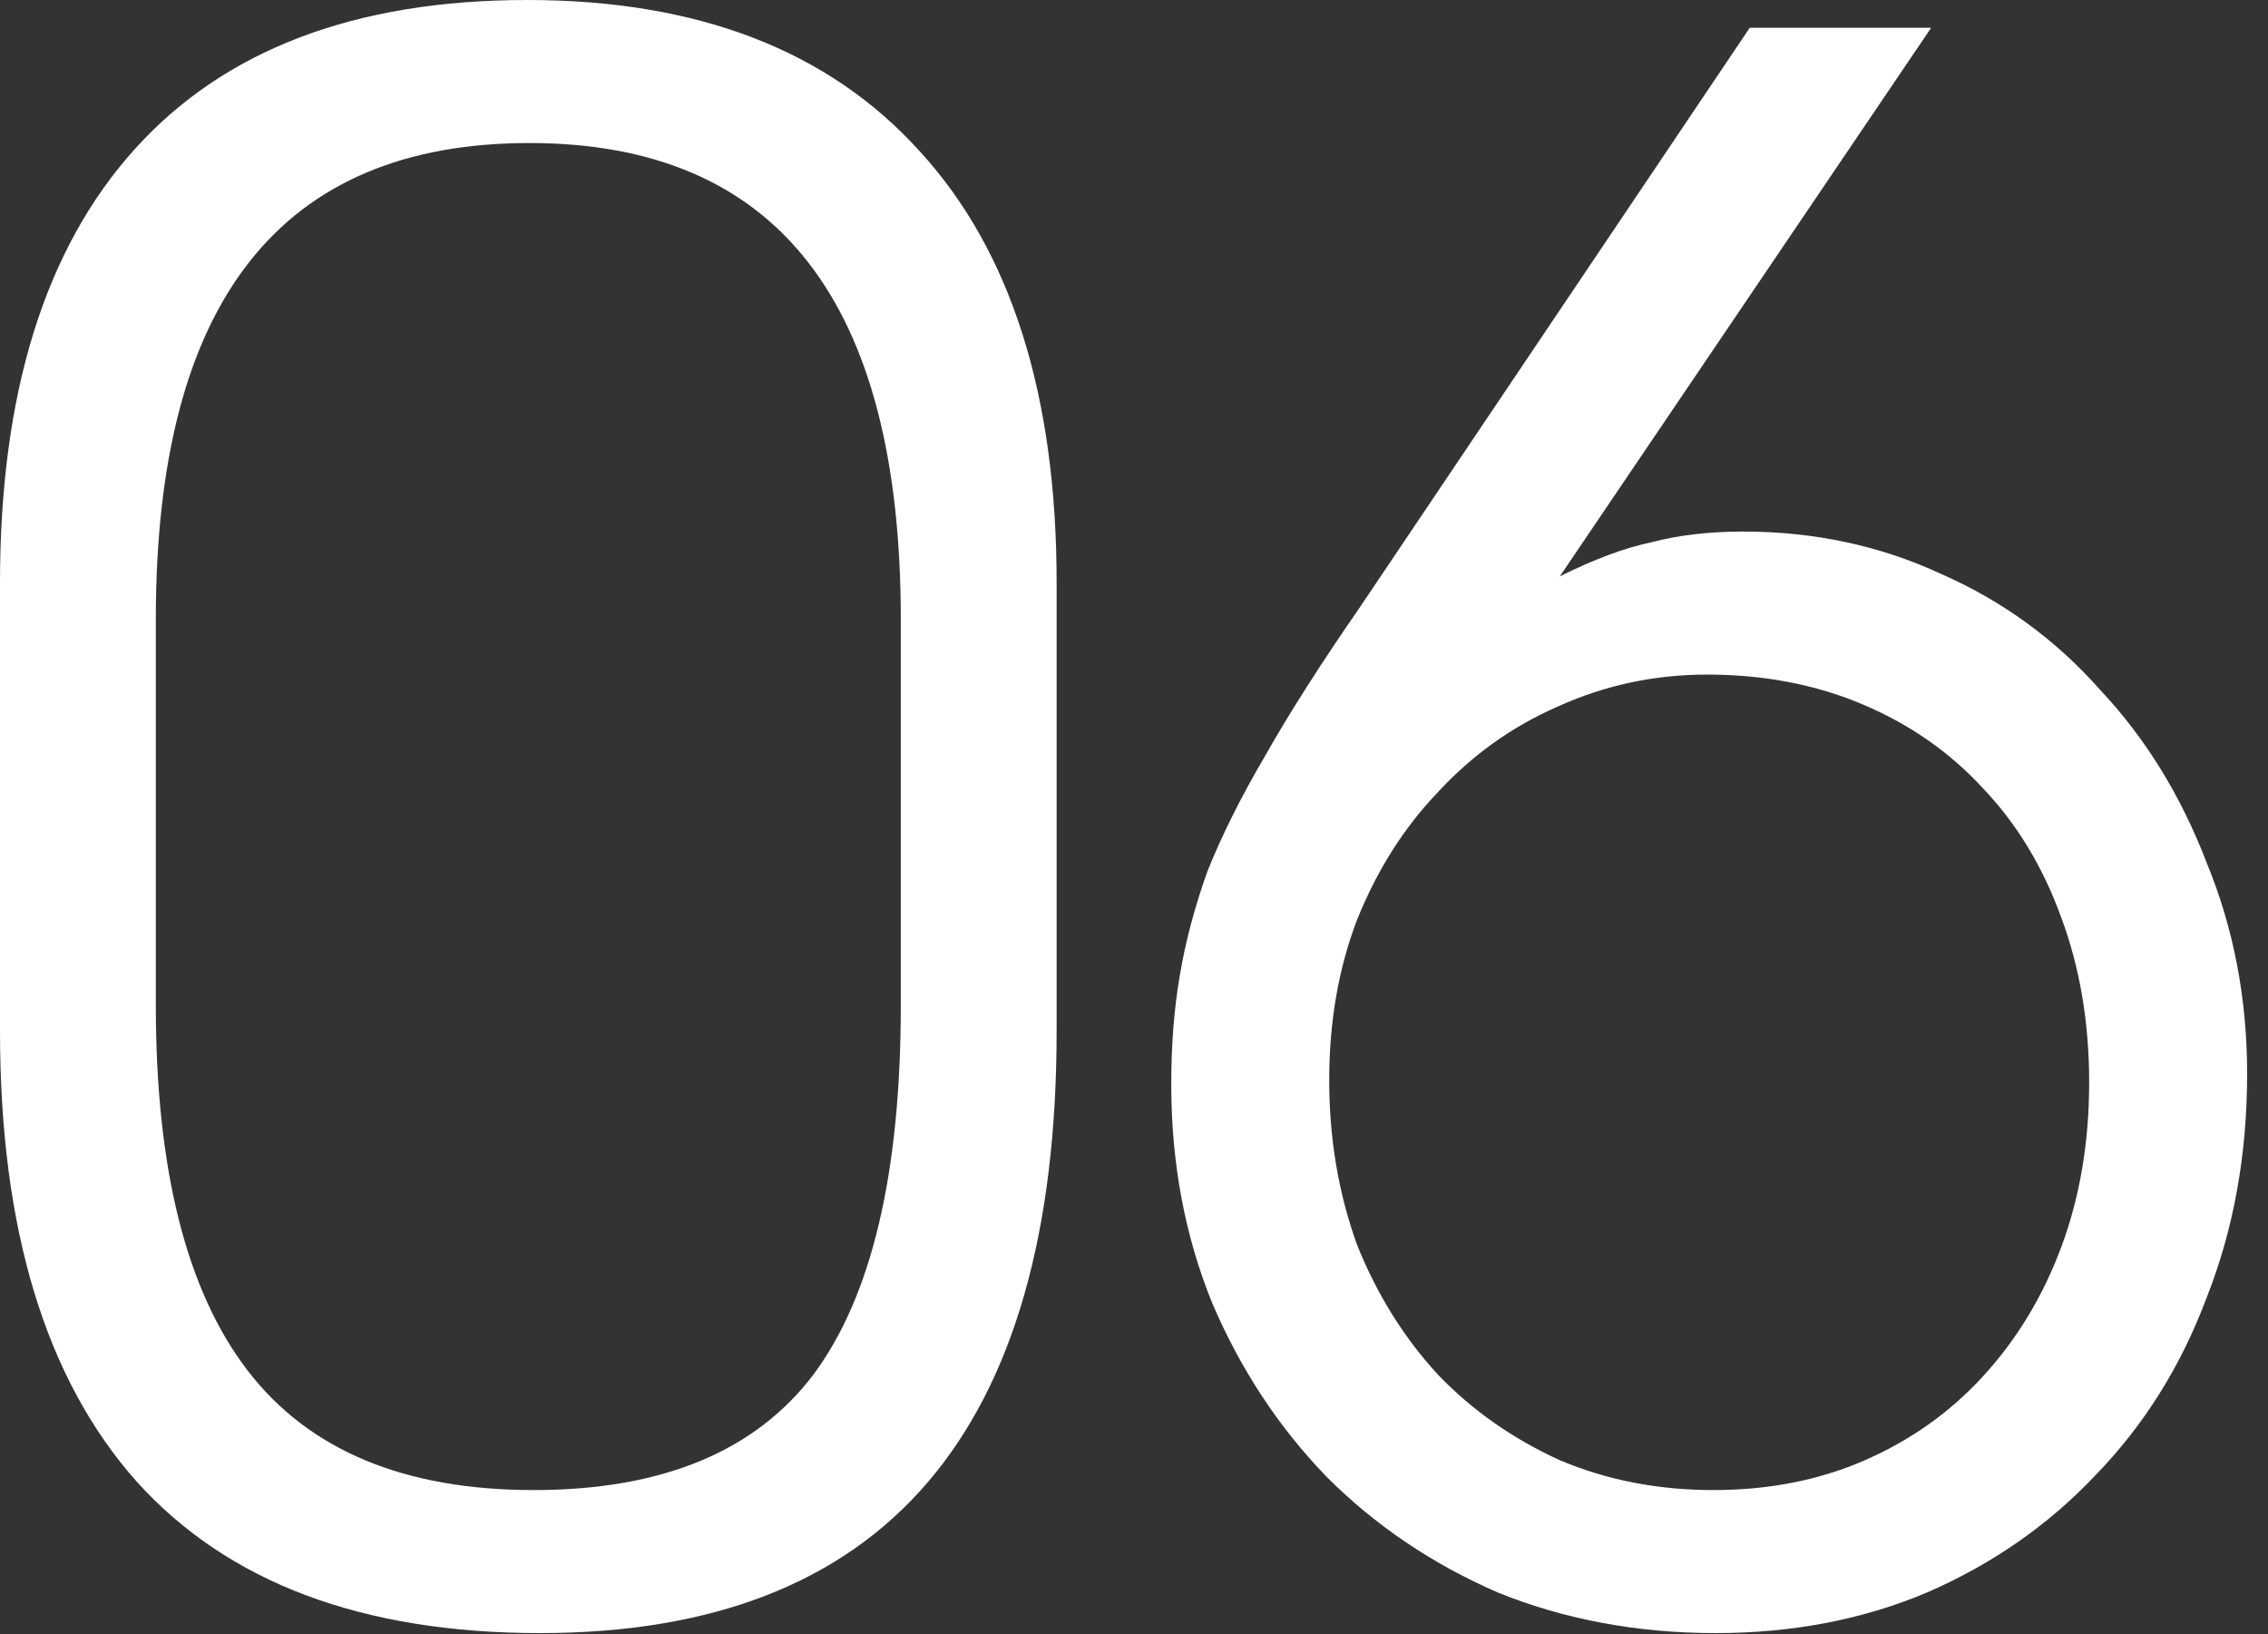
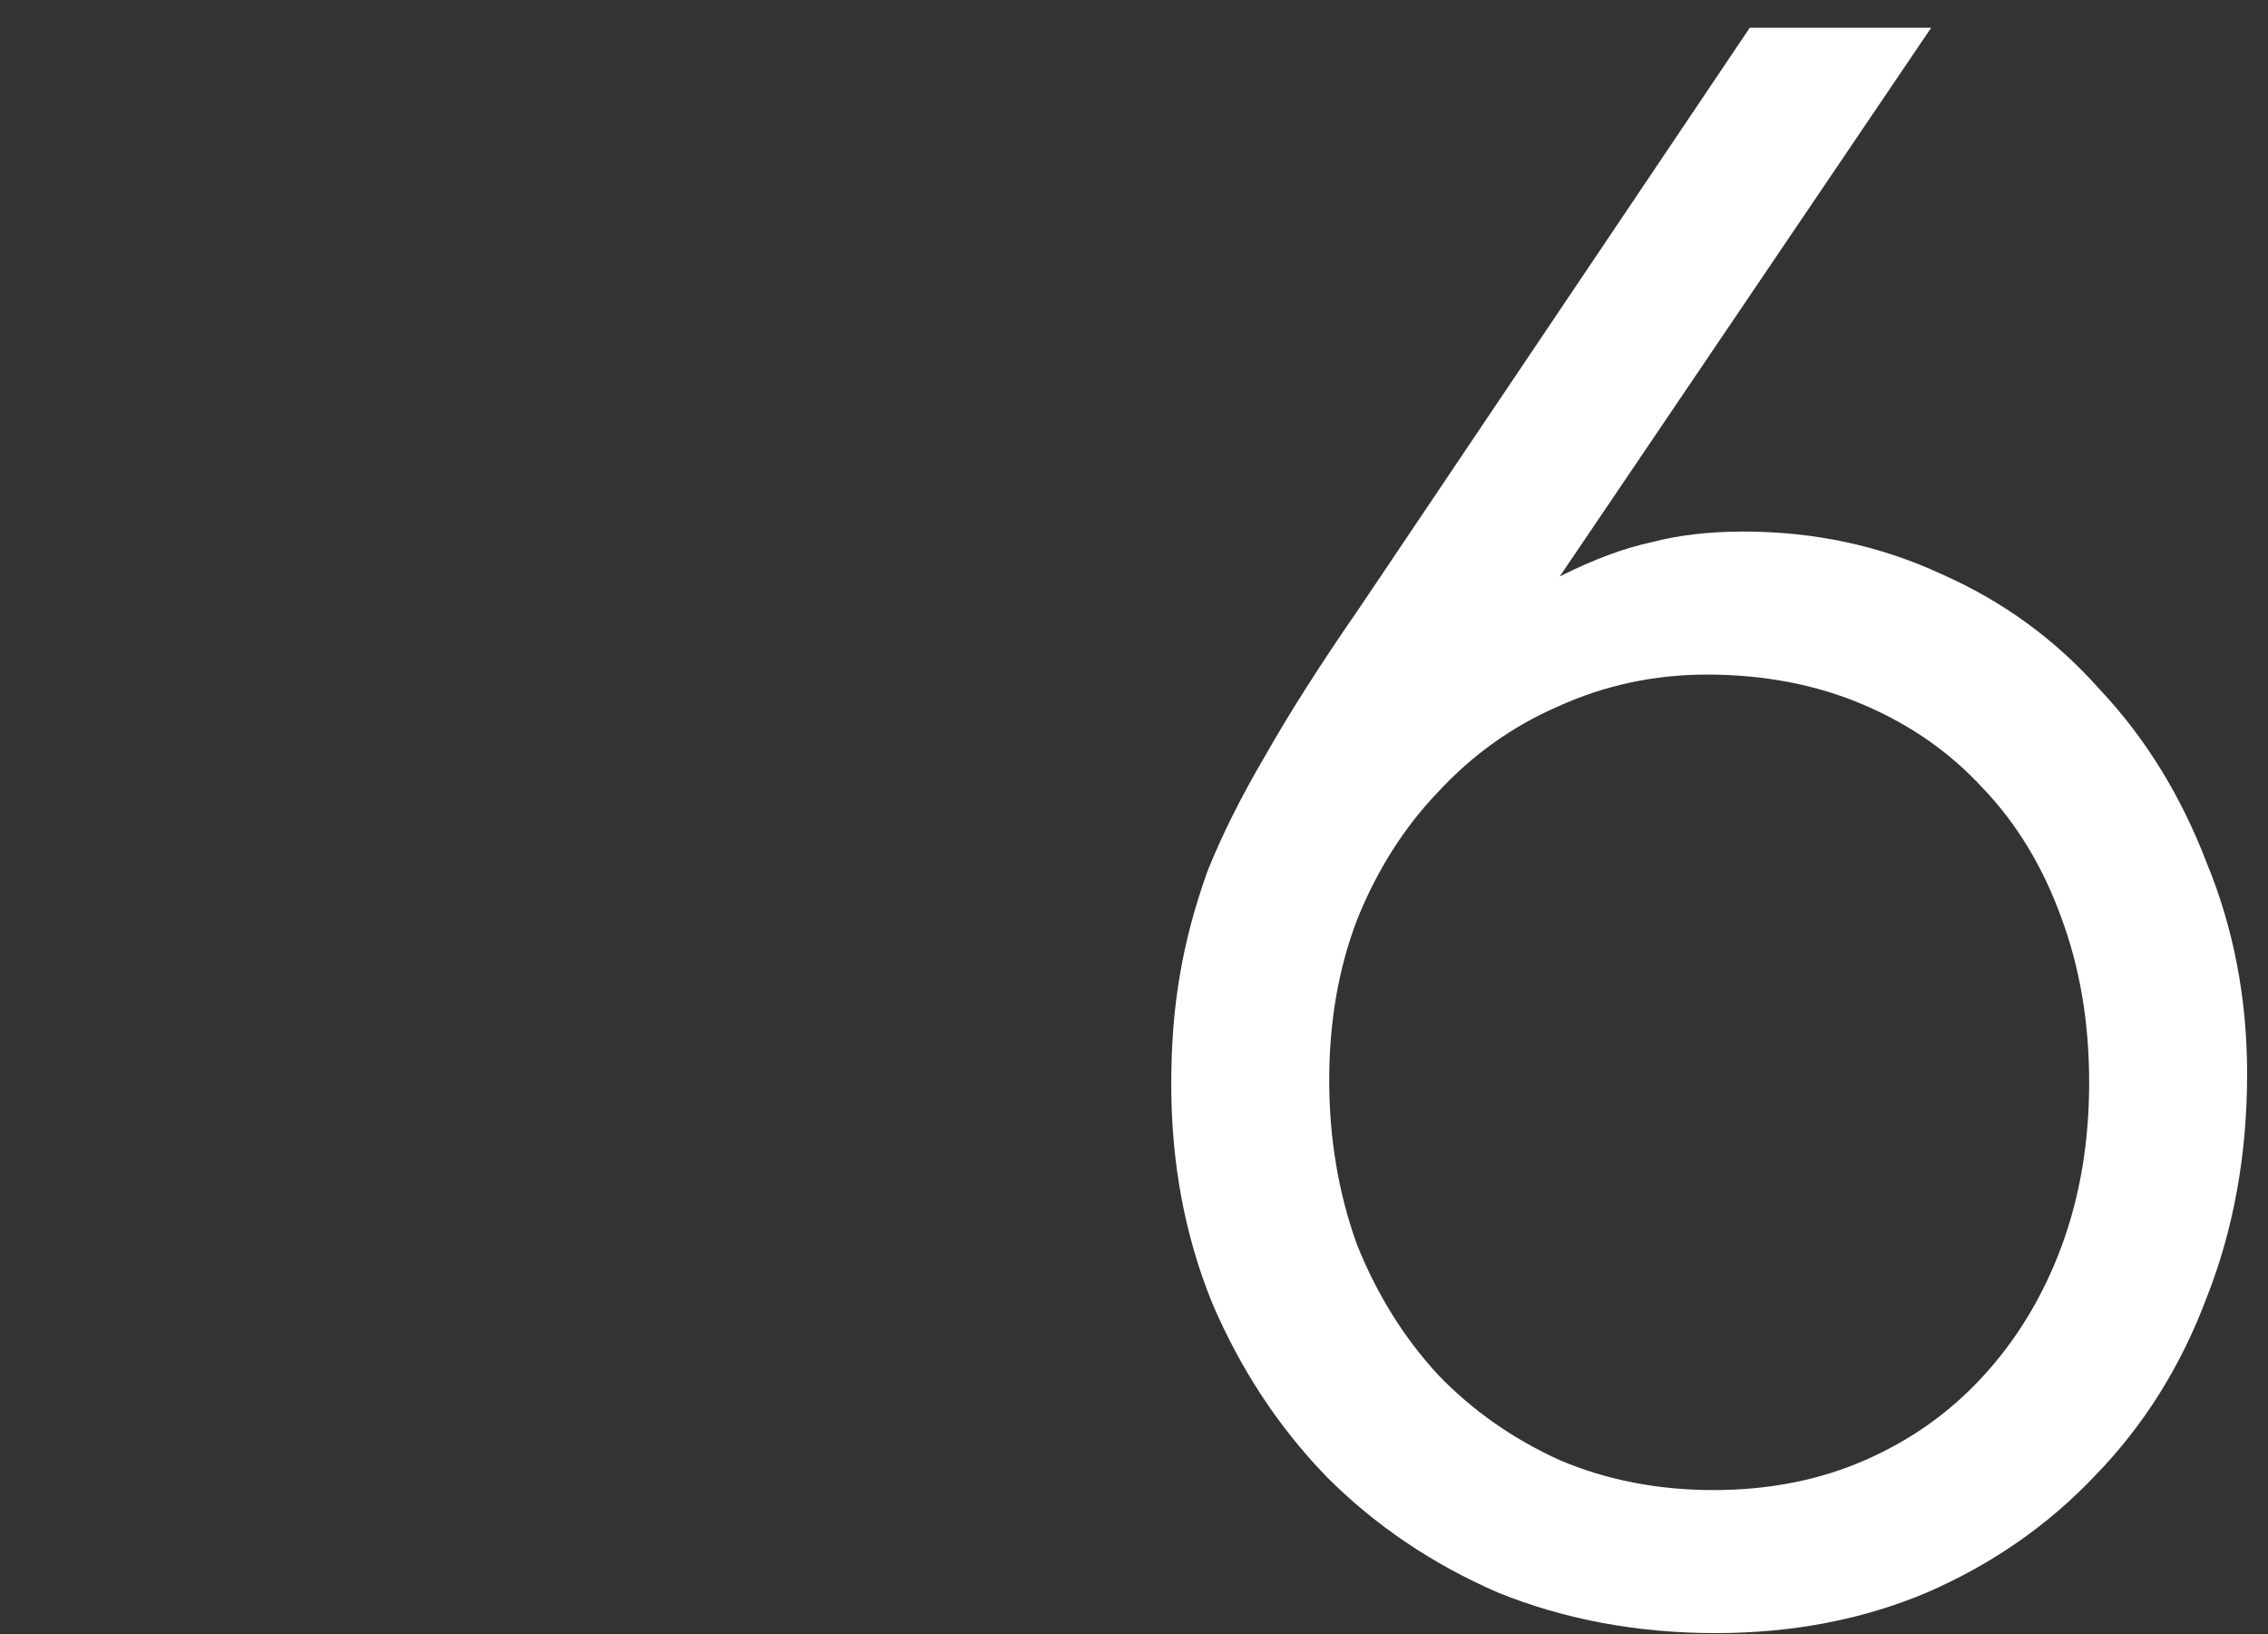
<svg xmlns="http://www.w3.org/2000/svg" width="68" height="49" viewBox="0 0 68 49" fill="none">
  <rect x="0" y="0" width="68" height="49" fill="#333333" stroke="none" />
-   <path d="M0 17.472C0 11.797 1.344 7.467 4.032 4.48C6.72 1.493 10.645 0 15.808 0C20.928 0 24.853 1.515 27.584 4.544C30.315 7.531 31.68 11.84 31.68 17.472V30.912C31.68 42.944 26.517 48.96 16.192 48.96C10.859 48.96 6.827 47.445 4.096 44.416C1.365 41.344 0 36.843 0 30.912V17.472ZM4.672 30.144C4.672 35.051 5.589 38.699 7.424 41.088C9.259 43.477 12.117 44.672 16 44.672C19.84 44.672 22.635 43.52 24.384 41.216C26.133 38.869 27.008 35.179 27.008 30.144V18.56C27.008 9.045 23.296 4.288 15.872 4.288C8.405 4.288 4.672 9.045 4.672 18.56V30.144Z" fill="white" />
  <path d="M57.901 0.832L46.766 17.28C47.789 16.768 48.707 16.427 49.517 16.256C50.328 16.043 51.245 15.936 52.27 15.936C54.403 15.936 56.387 16.363 58.221 17.216C60.056 18.027 61.635 19.179 62.958 20.672C64.323 22.123 65.389 23.851 66.157 25.856C66.968 27.819 67.374 29.931 67.374 32.192C67.374 34.624 66.968 36.864 66.157 38.912C65.389 40.96 64.28 42.731 62.83 44.224C61.422 45.717 59.736 46.891 57.773 47.744C55.853 48.555 53.742 48.96 51.438 48.96C49.091 48.96 46.915 48.555 44.91 47.744C42.947 46.891 41.24 45.739 39.789 44.288C38.339 42.795 37.187 41.045 36.334 39.04C35.523 37.035 35.117 34.859 35.117 32.512C35.117 31.317 35.203 30.229 35.373 29.248C35.544 28.224 35.822 27.179 36.206 26.112C36.632 25.045 37.208 23.893 37.934 22.656C38.659 21.376 39.597 19.904 40.749 18.24L52.462 0.832H57.901ZM51.373 44.672C53.038 44.672 54.552 44.373 55.917 43.776C57.283 43.179 58.456 42.347 59.438 41.28C60.462 40.171 61.251 38.869 61.806 37.376C62.36 35.883 62.638 34.24 62.638 32.448C62.638 30.656 62.36 29.013 61.806 27.52C61.251 25.984 60.462 24.683 59.438 23.616C58.456 22.549 57.261 21.717 55.853 21.12C54.446 20.523 52.888 20.224 51.181 20.224C49.603 20.224 48.109 20.544 46.702 21.184C45.336 21.781 44.142 22.635 43.117 23.744C42.093 24.811 41.283 26.091 40.685 27.584C40.131 29.035 39.853 30.635 39.853 32.384C39.853 34.133 40.131 35.776 40.685 37.312C41.283 38.805 42.093 40.107 43.117 41.216C44.142 42.283 45.358 43.136 46.766 43.776C48.173 44.373 49.709 44.672 51.373 44.672Z" fill="white" />
</svg>